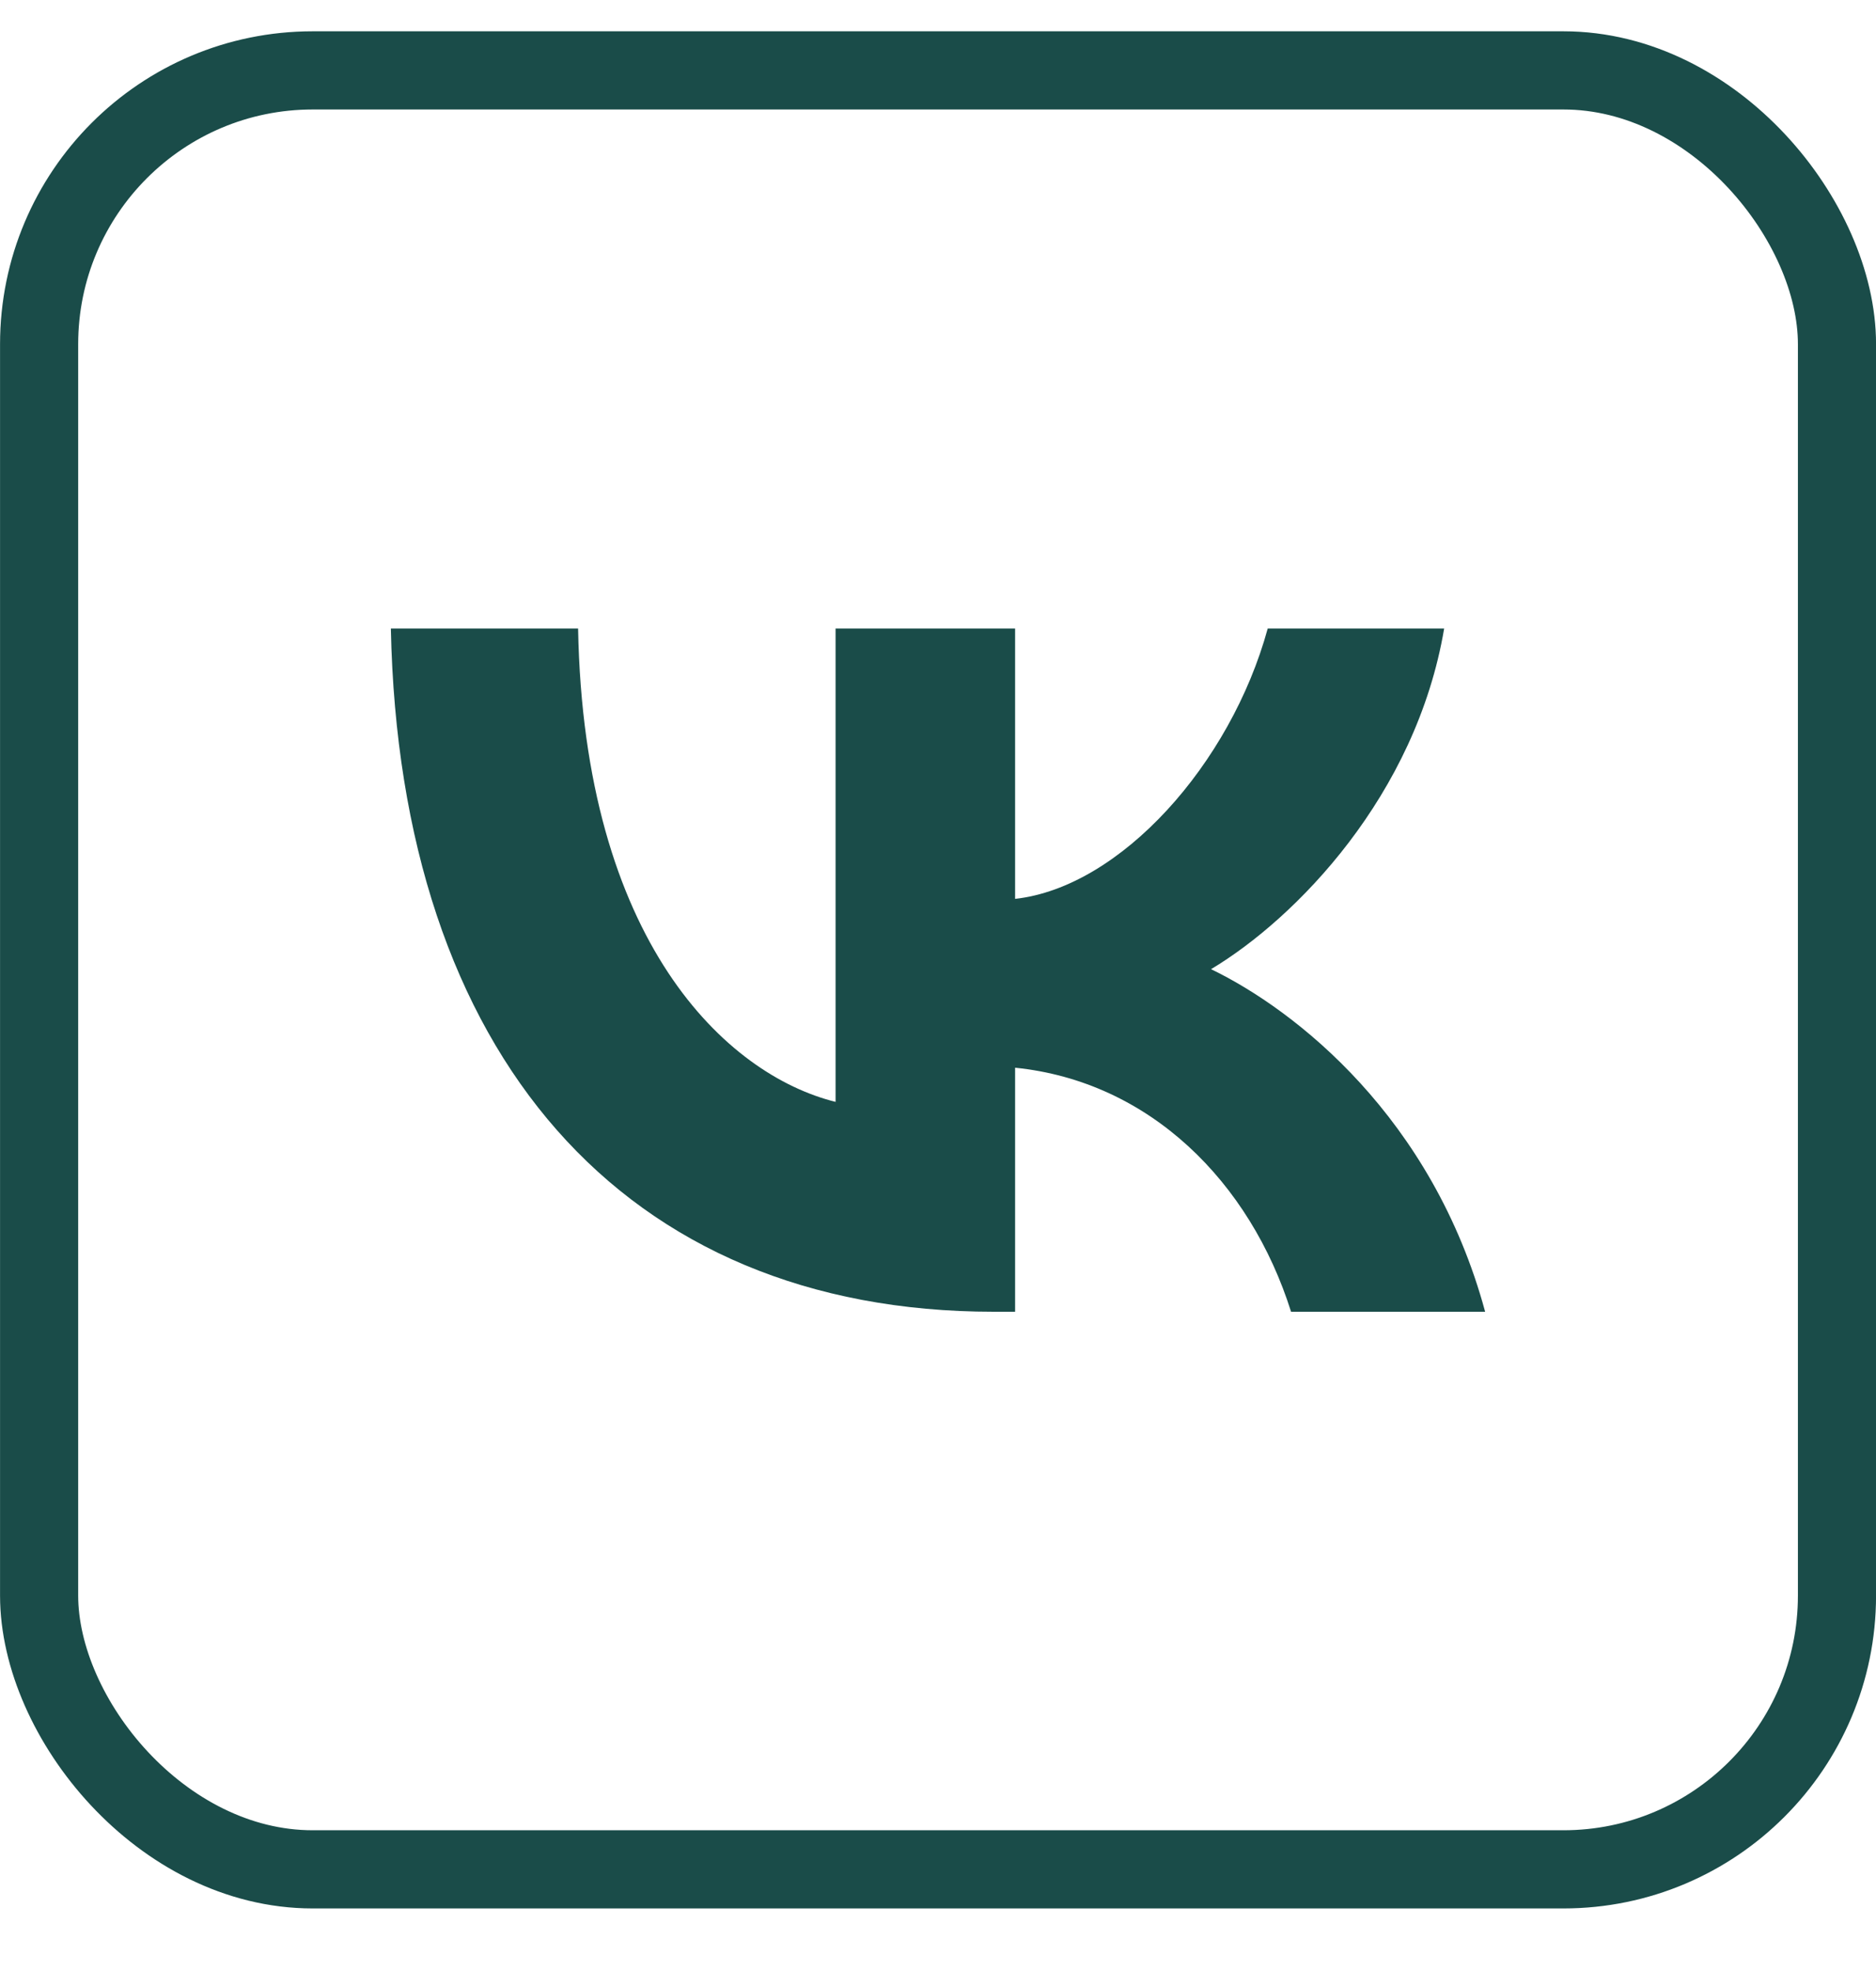
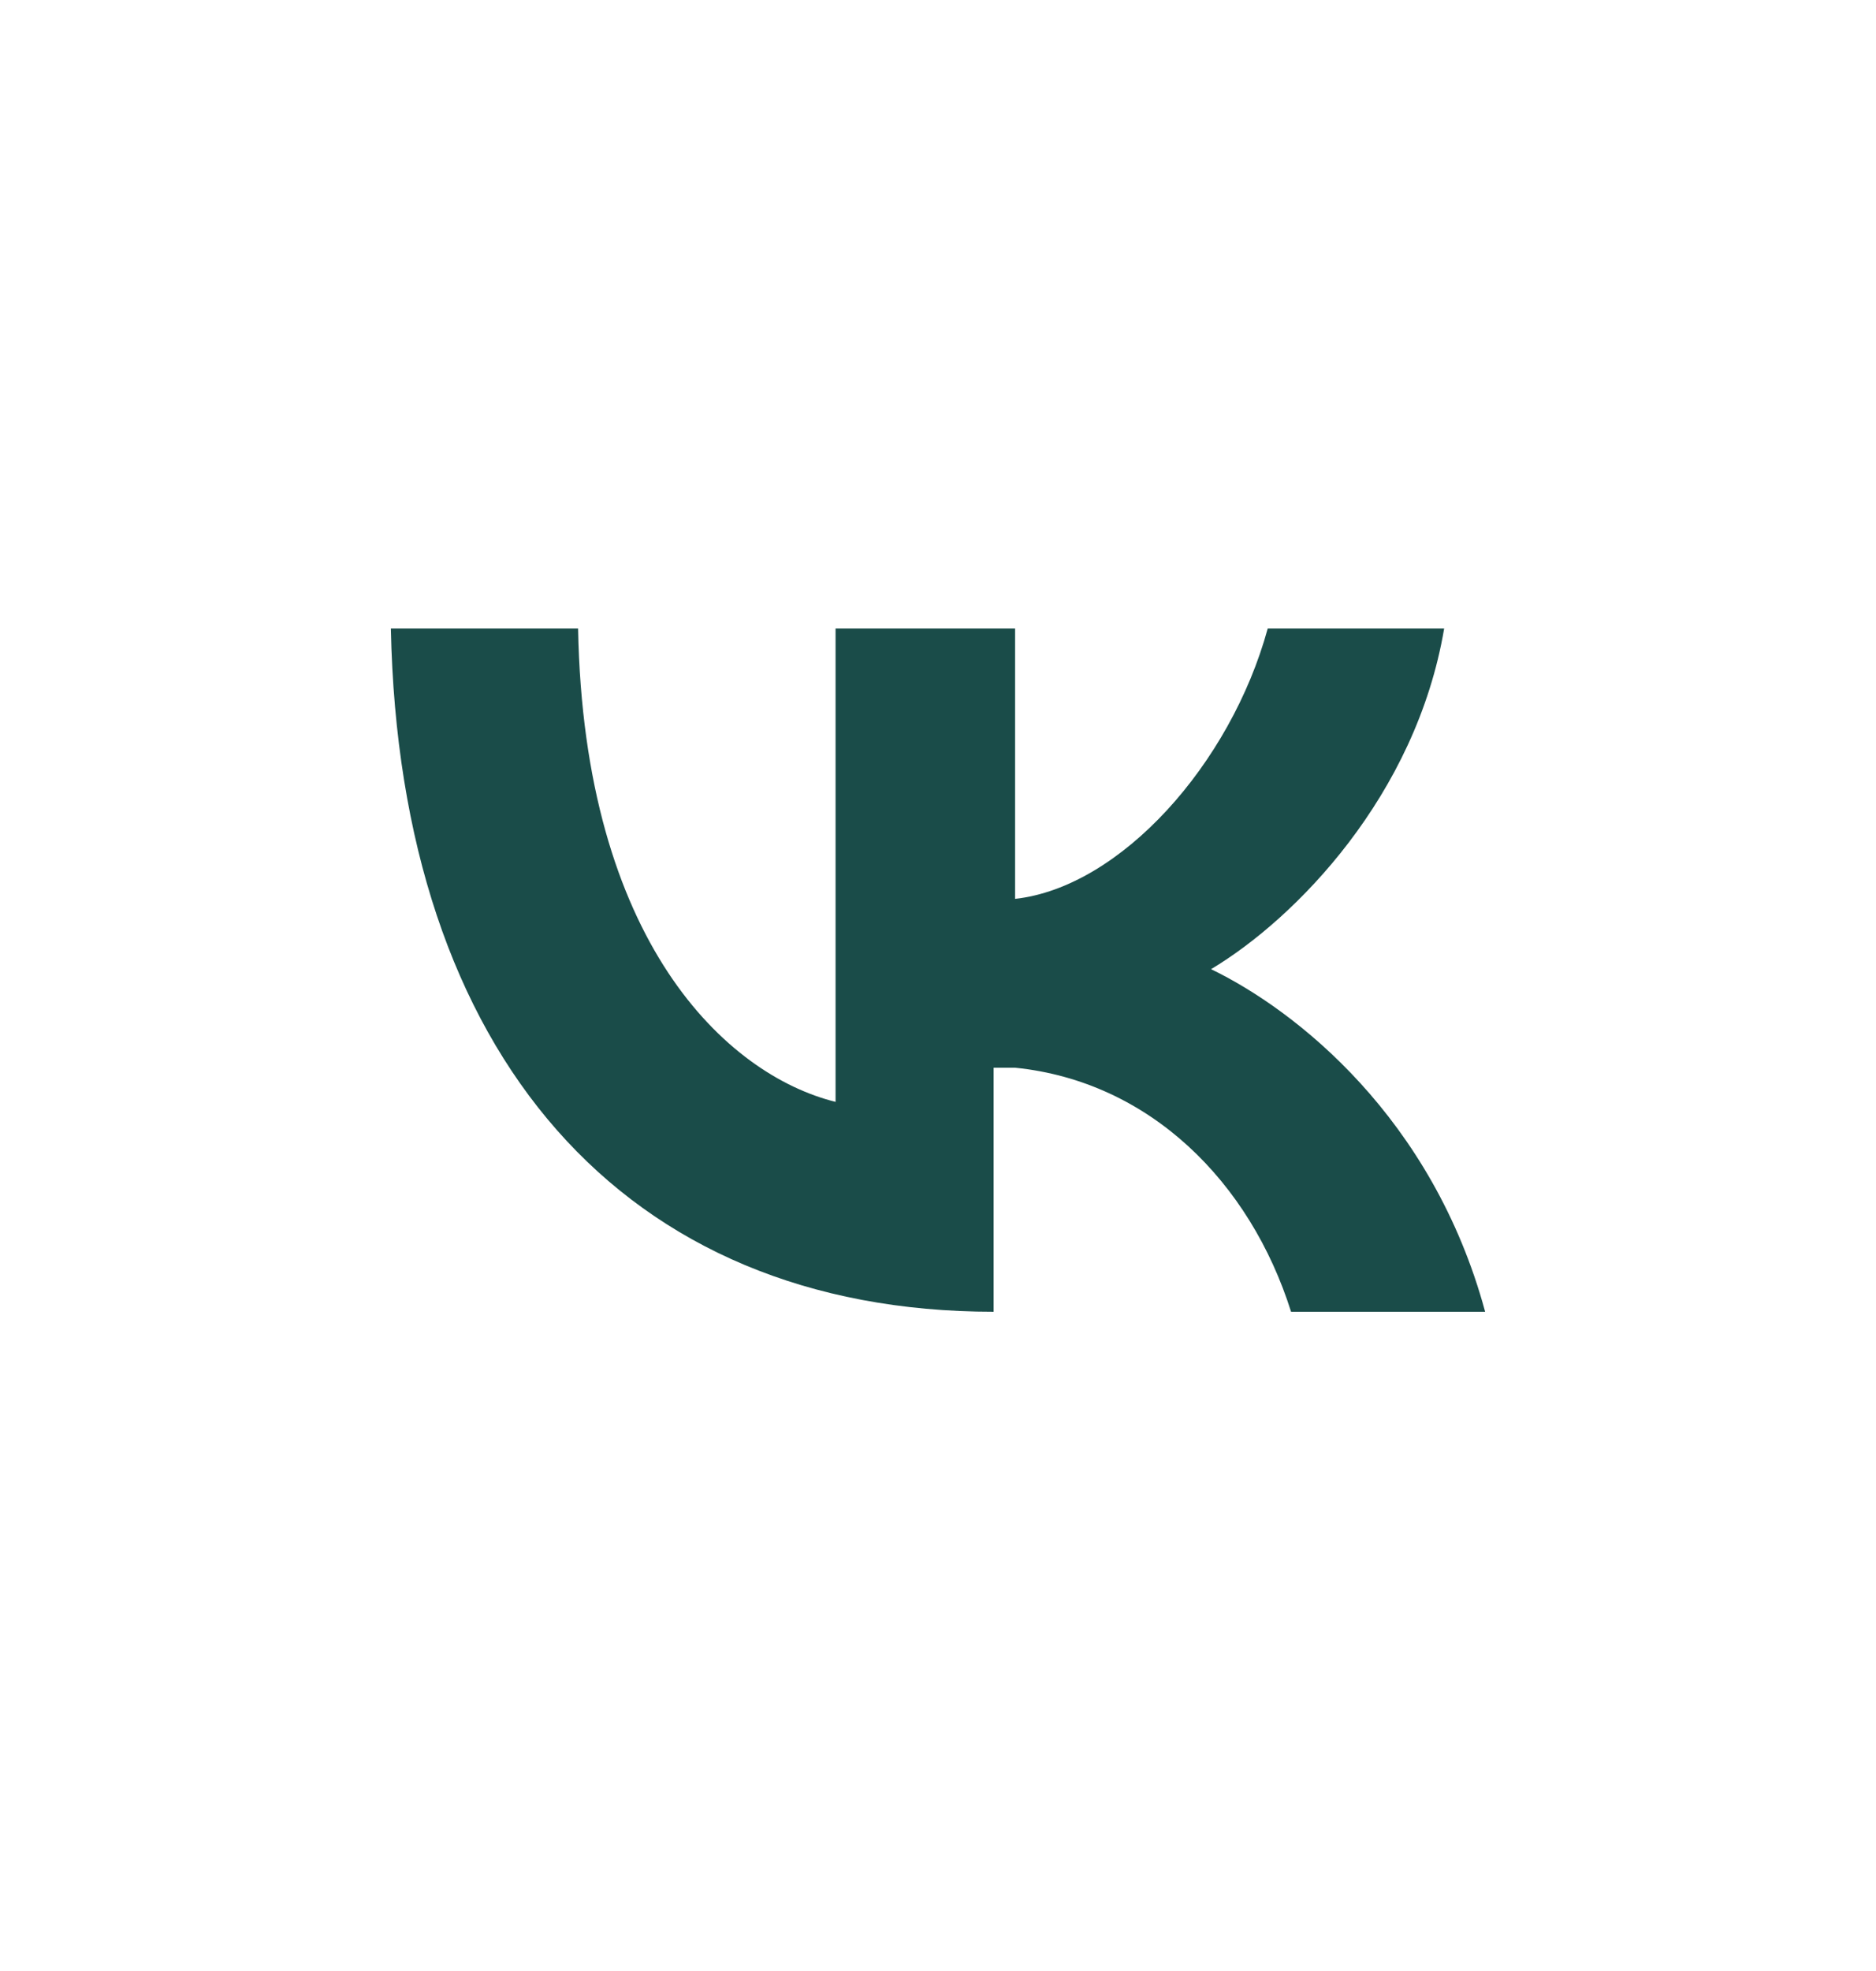
<svg xmlns="http://www.w3.org/2000/svg" width="20" height="21" viewBox="0 0 20 21" fill="none">
-   <rect x="0.417" y="0.75" width="19.167" height="19.167" rx="2.917" stroke="#1A4C49" stroke-width="0.833" />
-   <path d="M10.593 13.976C6.652 13.976 4.26 11.241 4.167 6.697H6.163C6.225 10.035 7.744 11.451 8.908 11.74V6.697H10.822V9.577C11.944 9.453 13.119 8.142 13.515 6.697H15.396C15.095 8.475 13.816 9.785 12.911 10.326C13.816 10.763 15.272 11.907 15.833 13.976H13.764C13.327 12.592 12.256 11.521 10.822 11.376V13.976H10.593Z" fill="#1A4C49" />
+   <path d="M10.593 13.976C6.652 13.976 4.26 11.241 4.167 6.697H6.163C6.225 10.035 7.744 11.451 8.908 11.74V6.697H10.822V9.577C11.944 9.453 13.119 8.142 13.515 6.697H15.396C15.095 8.475 13.816 9.785 12.911 10.326C13.816 10.763 15.272 11.907 15.833 13.976H13.764C13.327 12.592 12.256 11.521 10.822 11.376H10.593Z" fill="#1A4C49" />
</svg>